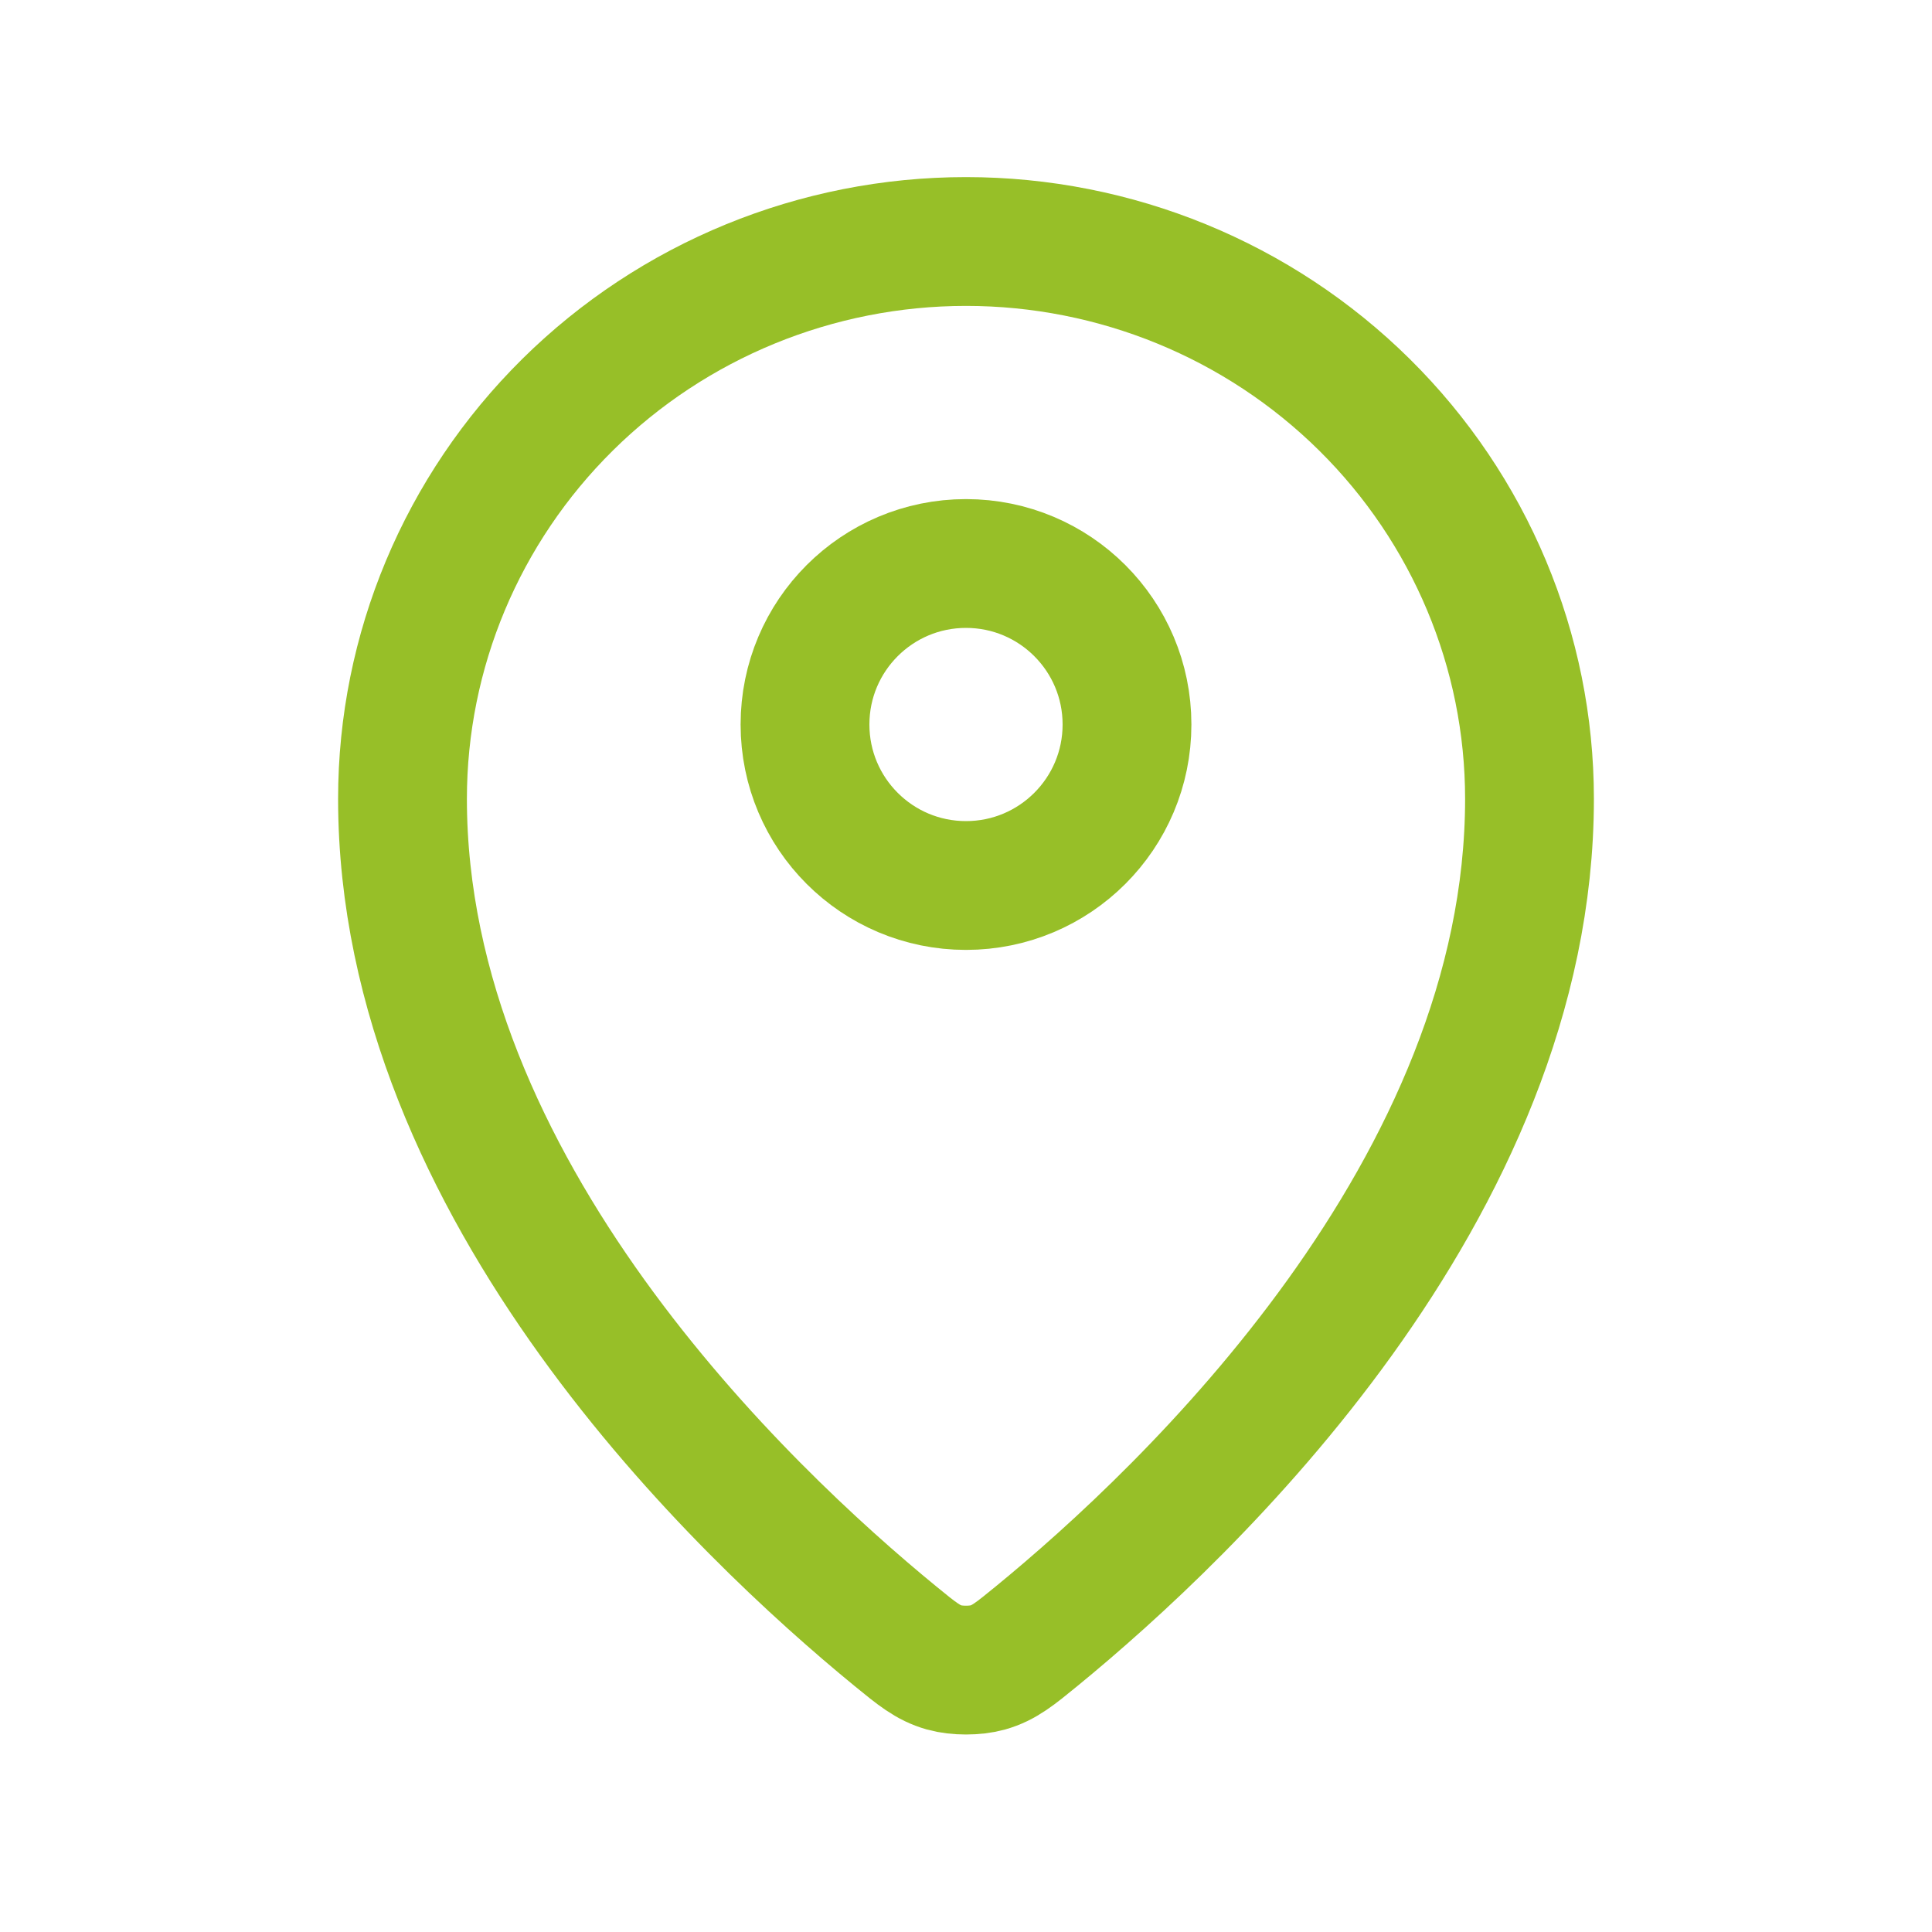
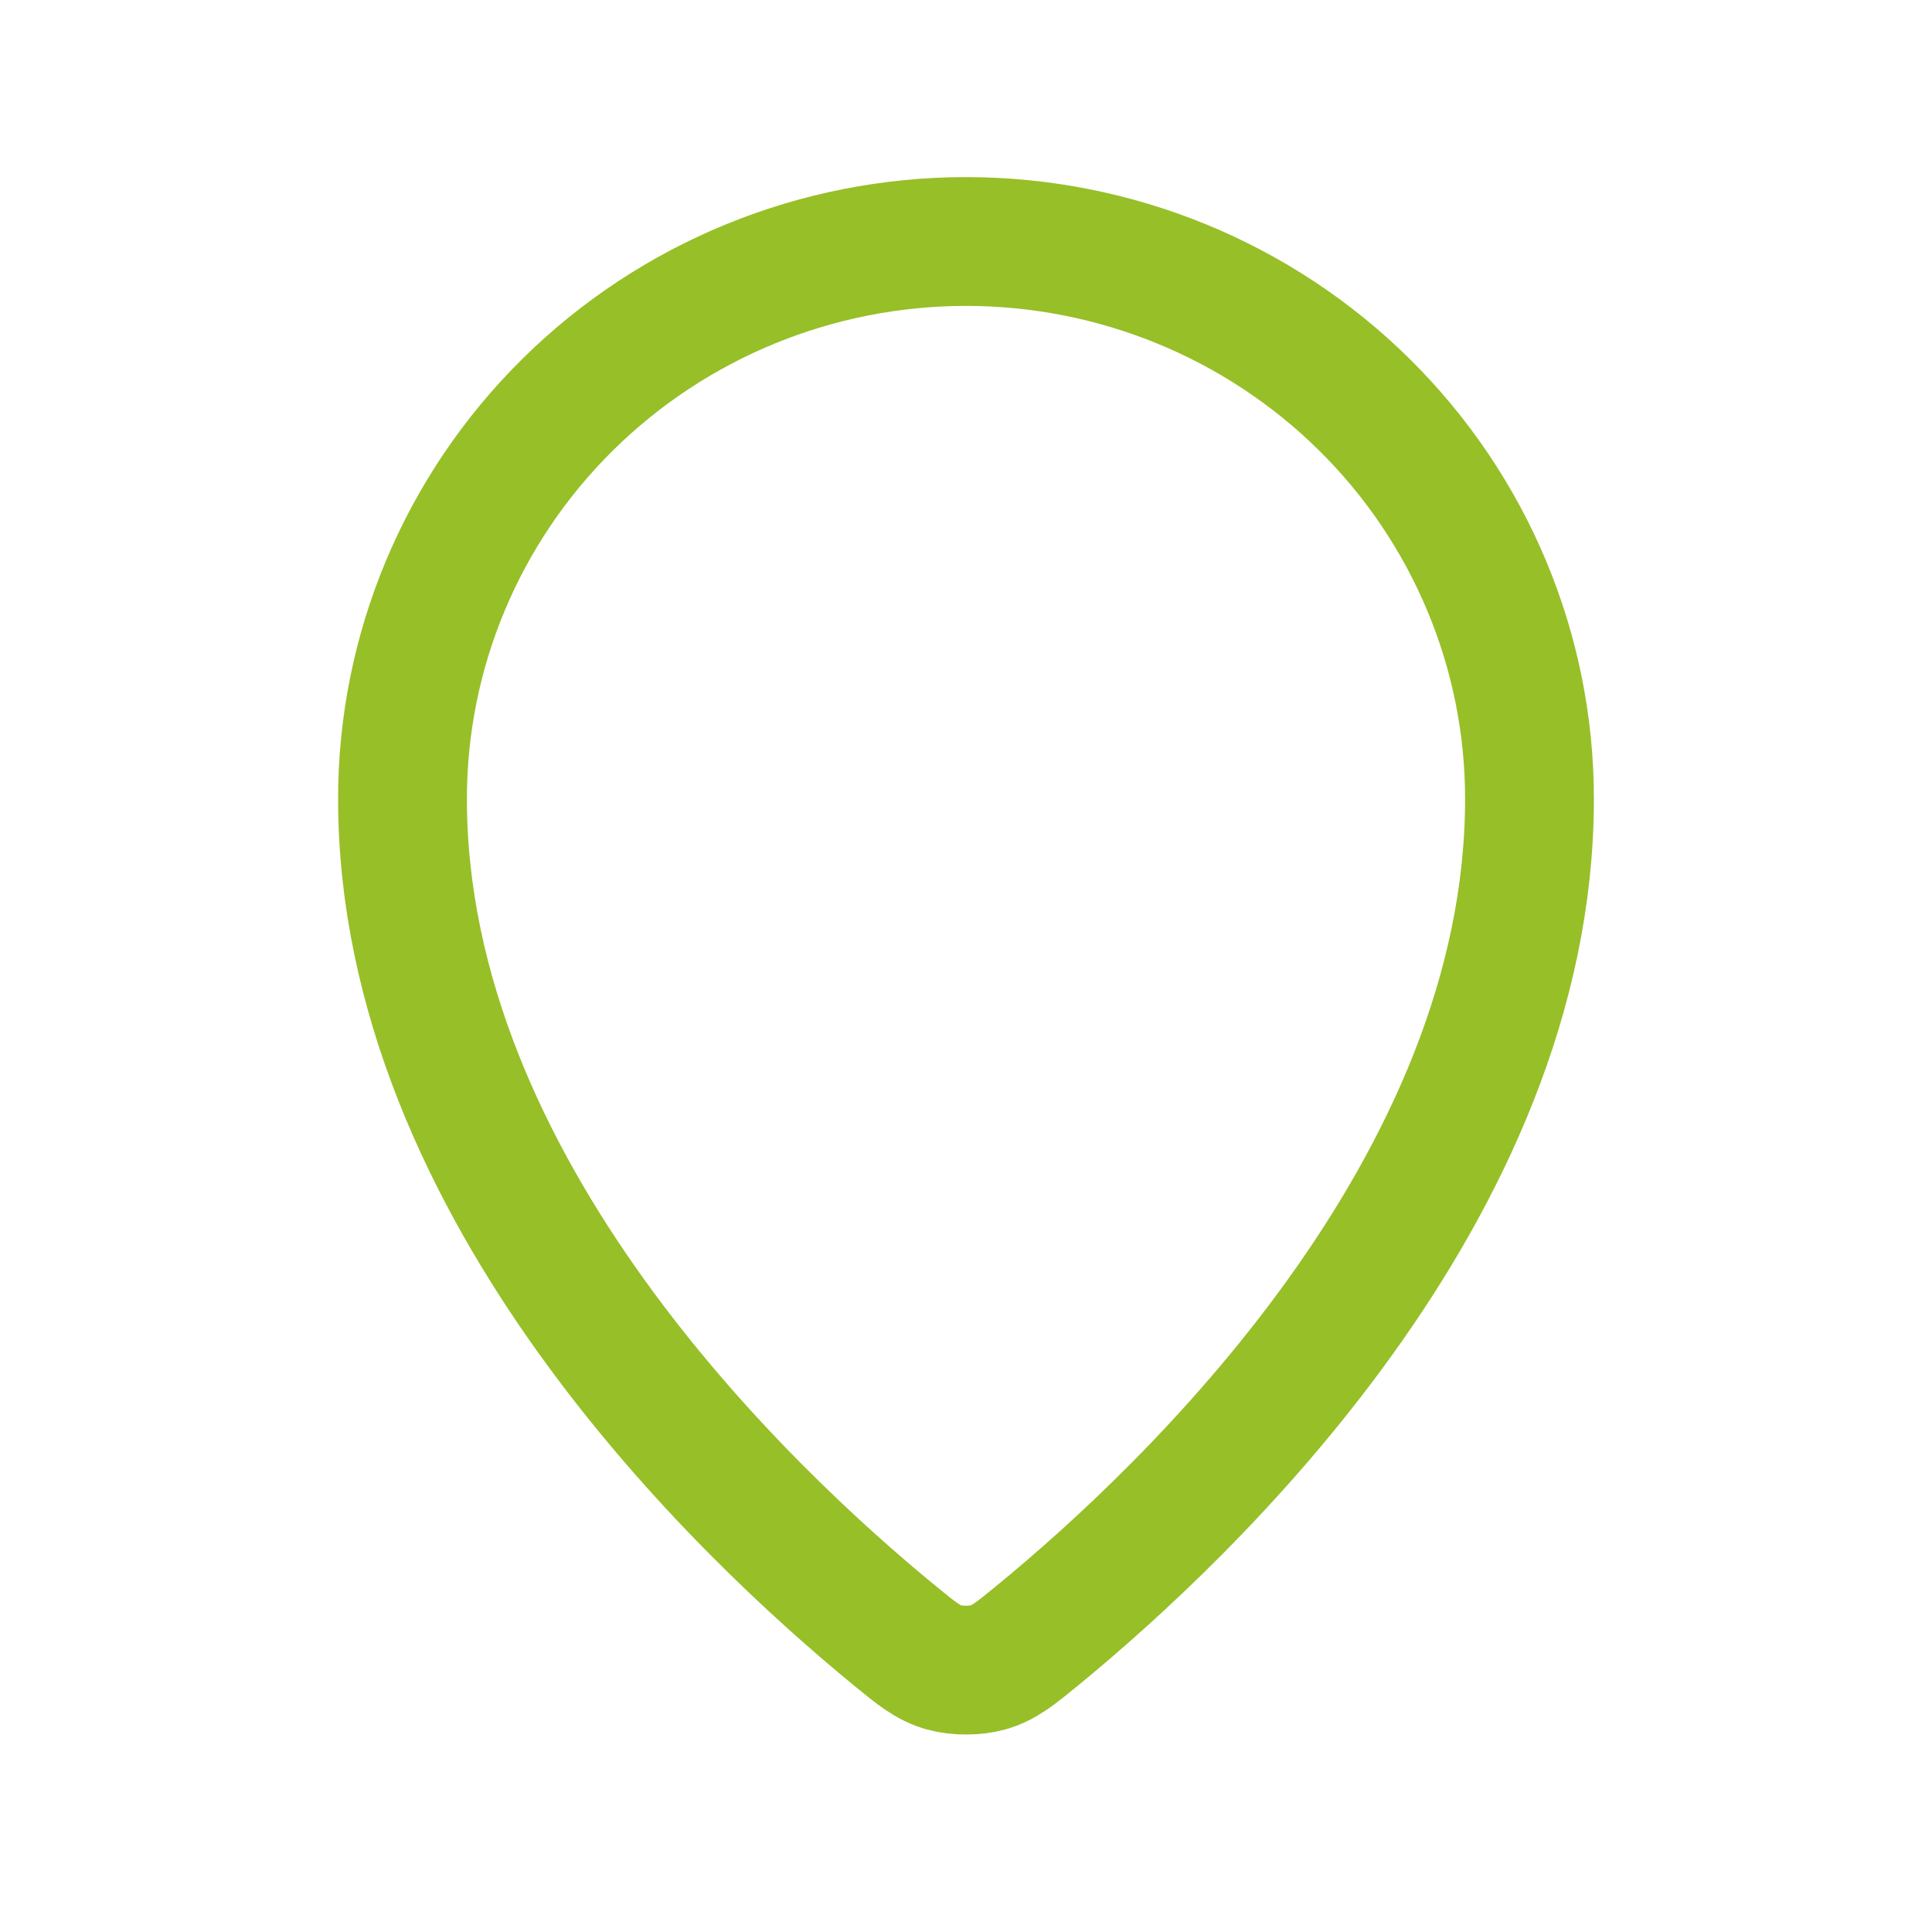
<svg xmlns="http://www.w3.org/2000/svg" width="30" height="30" viewBox="0 0 30 30" fill="none">
  <path d="M6.25 12.404C6.25 18.468 11.556 23.484 13.904 25.407C14.24 25.682 14.41 25.821 14.661 25.892C14.856 25.947 15.143 25.947 15.339 25.892C15.59 25.821 15.759 25.683 16.096 25.407C18.445 23.484 23.75 18.469 23.75 12.404C23.75 10.109 22.828 7.908 21.187 6.285C19.546 4.662 17.321 3.75 15 3.75C12.68 3.75 10.454 4.662 8.813 6.285C7.172 7.908 6.25 10.108 6.25 12.404Z" stroke="#97BF28" stroke-width="2" stroke-linecap="round" stroke-linejoin="round" />
-   <path d="M12.5 11.25C12.5 12.631 13.619 13.75 15 13.75C16.381 13.75 17.5 12.631 17.5 11.25C17.5 9.869 16.381 8.75 15 8.75C13.619 8.75 12.5 9.869 12.5 11.25Z" stroke="#97BF28" stroke-width="2" stroke-linecap="round" stroke-linejoin="round" />
</svg>